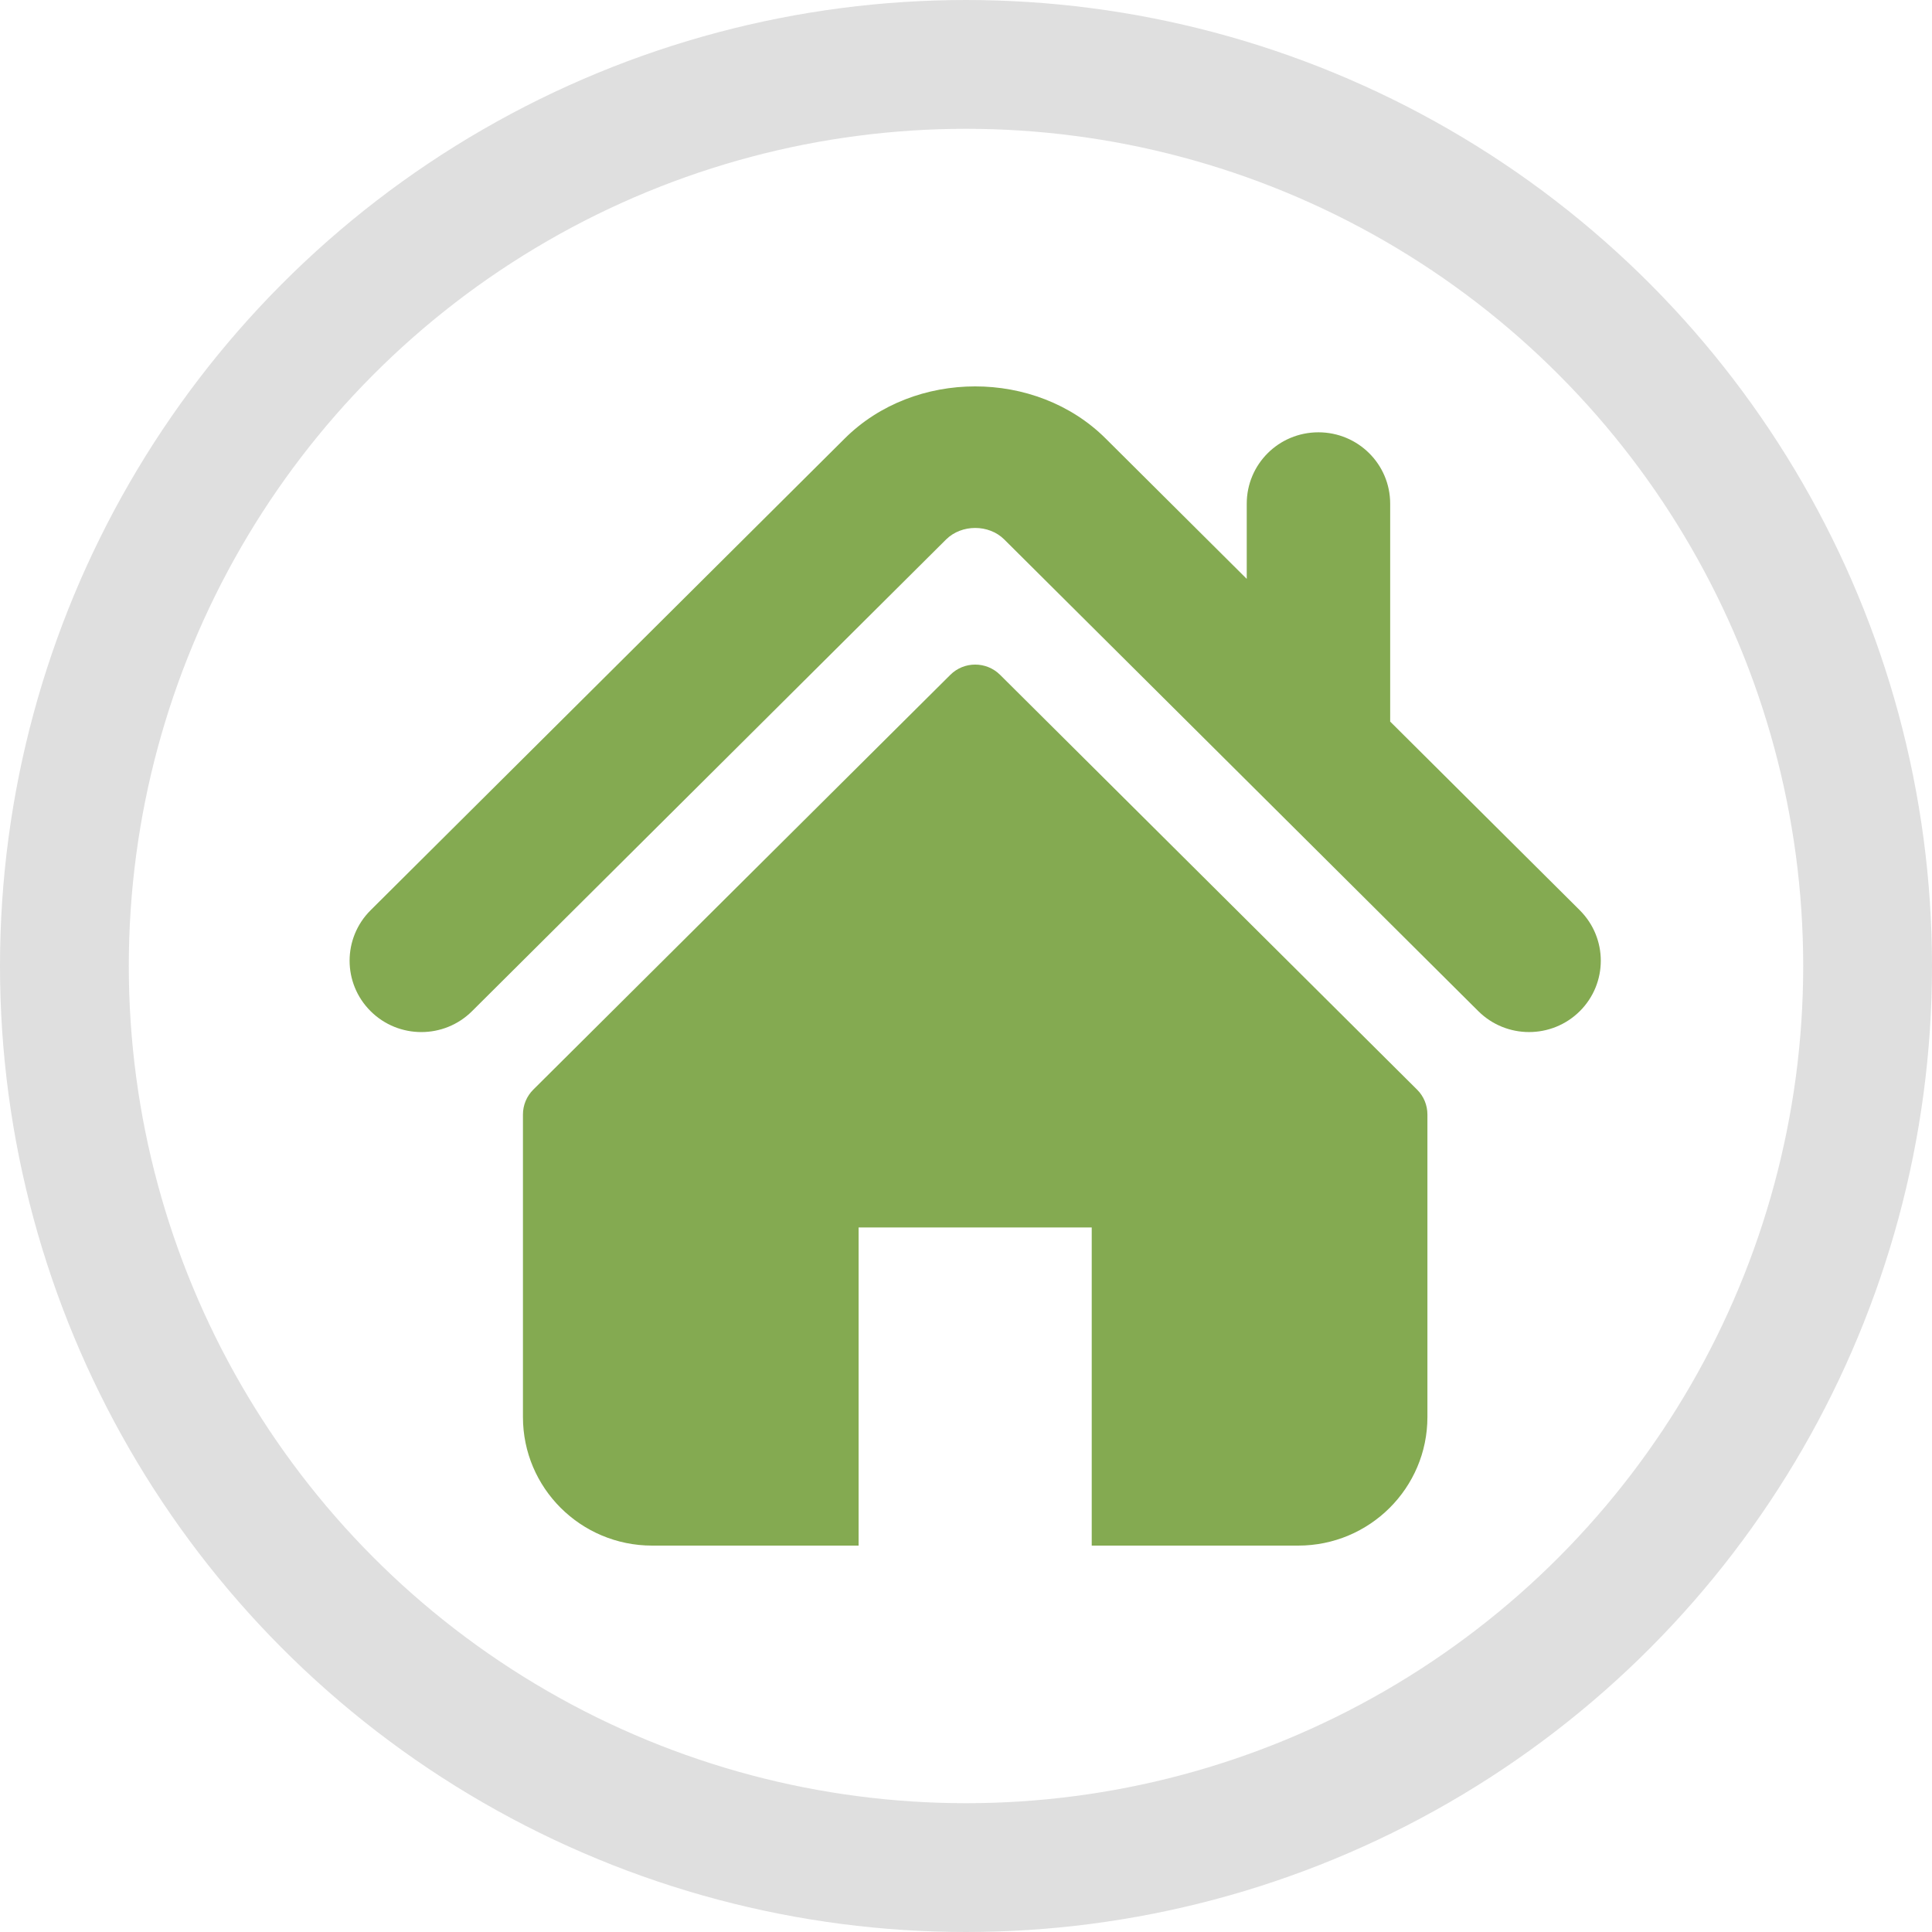
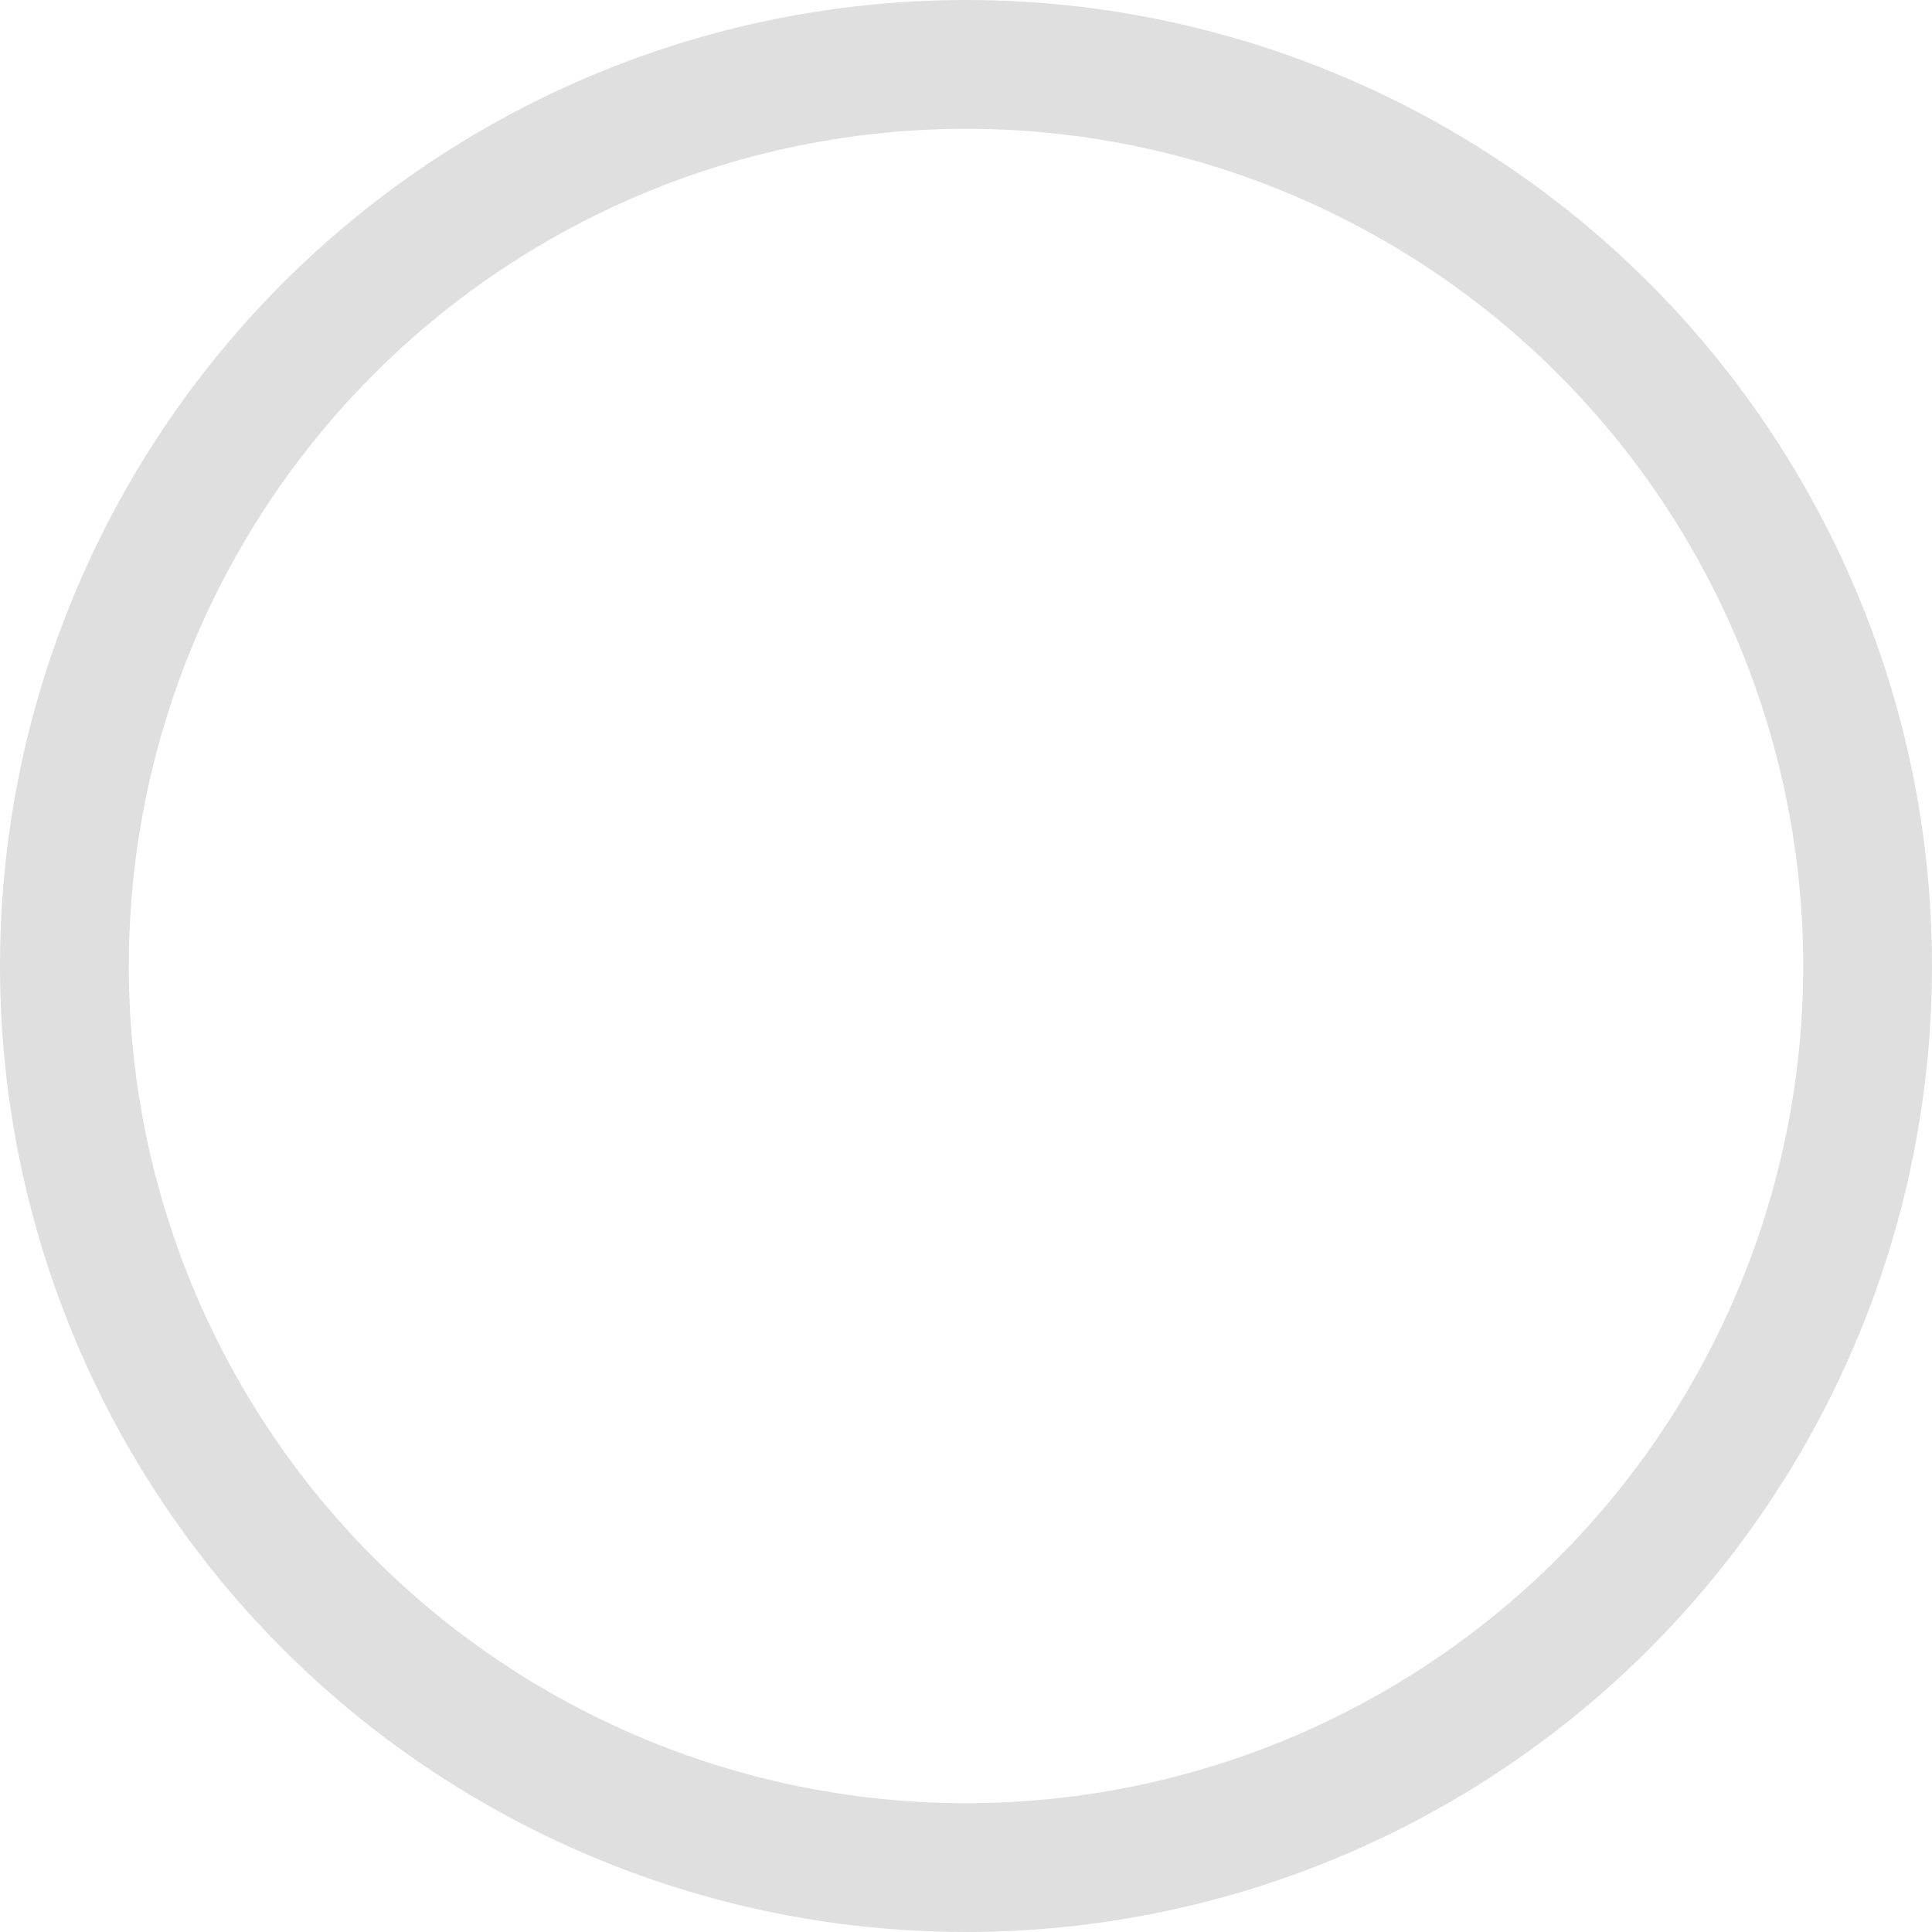
<svg xmlns="http://www.w3.org/2000/svg" width="105" height="105" viewBox="0 0 105 105" fill="none">
-   <path d="M85.859 49.47L75.553 39.216V27.372C75.553 25.23 73.809 23.495 71.653 23.495C69.496 23.495 67.758 25.23 67.758 27.372V31.461L60.084 23.826C56.29 20.053 49.694 20.06 45.908 23.833L20.141 49.47C18.62 50.986 18.62 53.44 20.141 54.954C21.663 56.47 24.134 56.47 25.655 54.954L51.42 29.317C52.26 28.486 53.739 28.486 54.574 29.314L80.344 54.955C81.108 55.713 82.105 56.09 83.101 56.09C84.097 56.09 85.097 55.713 85.859 54.955C87.38 53.44 87.38 50.987 85.859 49.471V49.47ZM54.354 36.677C53.605 35.933 52.393 35.933 51.647 36.677L28.981 59.221C28.623 59.576 28.421 60.063 28.421 60.57V77.014C28.421 80.872 31.564 84 35.442 84H46.663V66.709H59.333V84H70.556C74.433 84 77.577 80.872 77.577 77.014V60.57C77.577 60.063 77.376 59.576 77.017 59.221L54.354 36.677Z" fill="#84AA51" />
  <circle cx="52.5" cy="52.5" r="49" stroke="#DFDFDF" stroke-width="7" />
</svg>